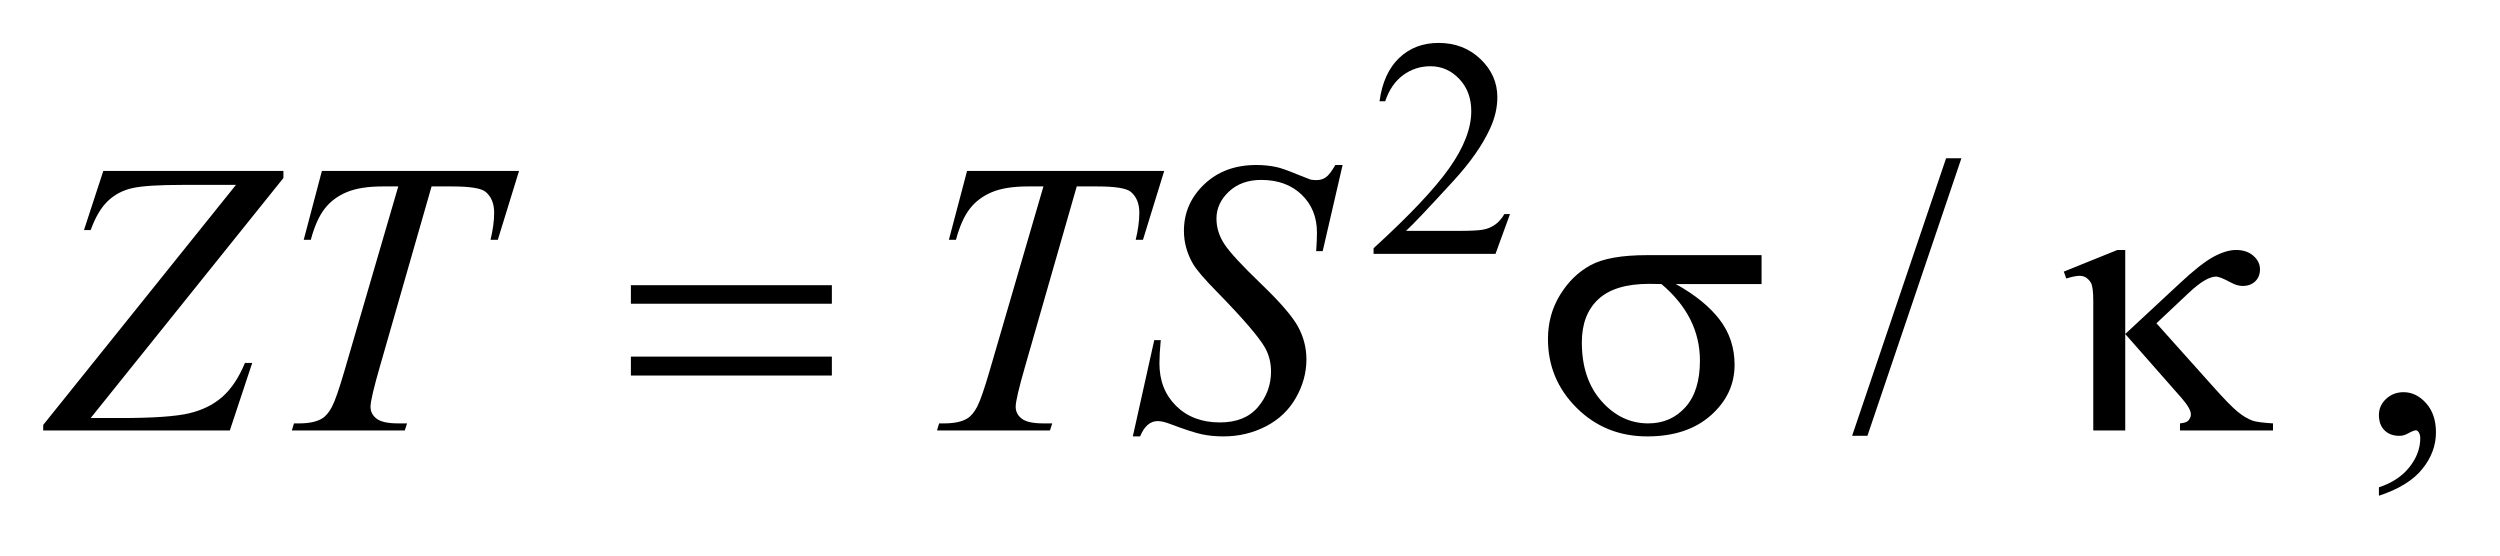
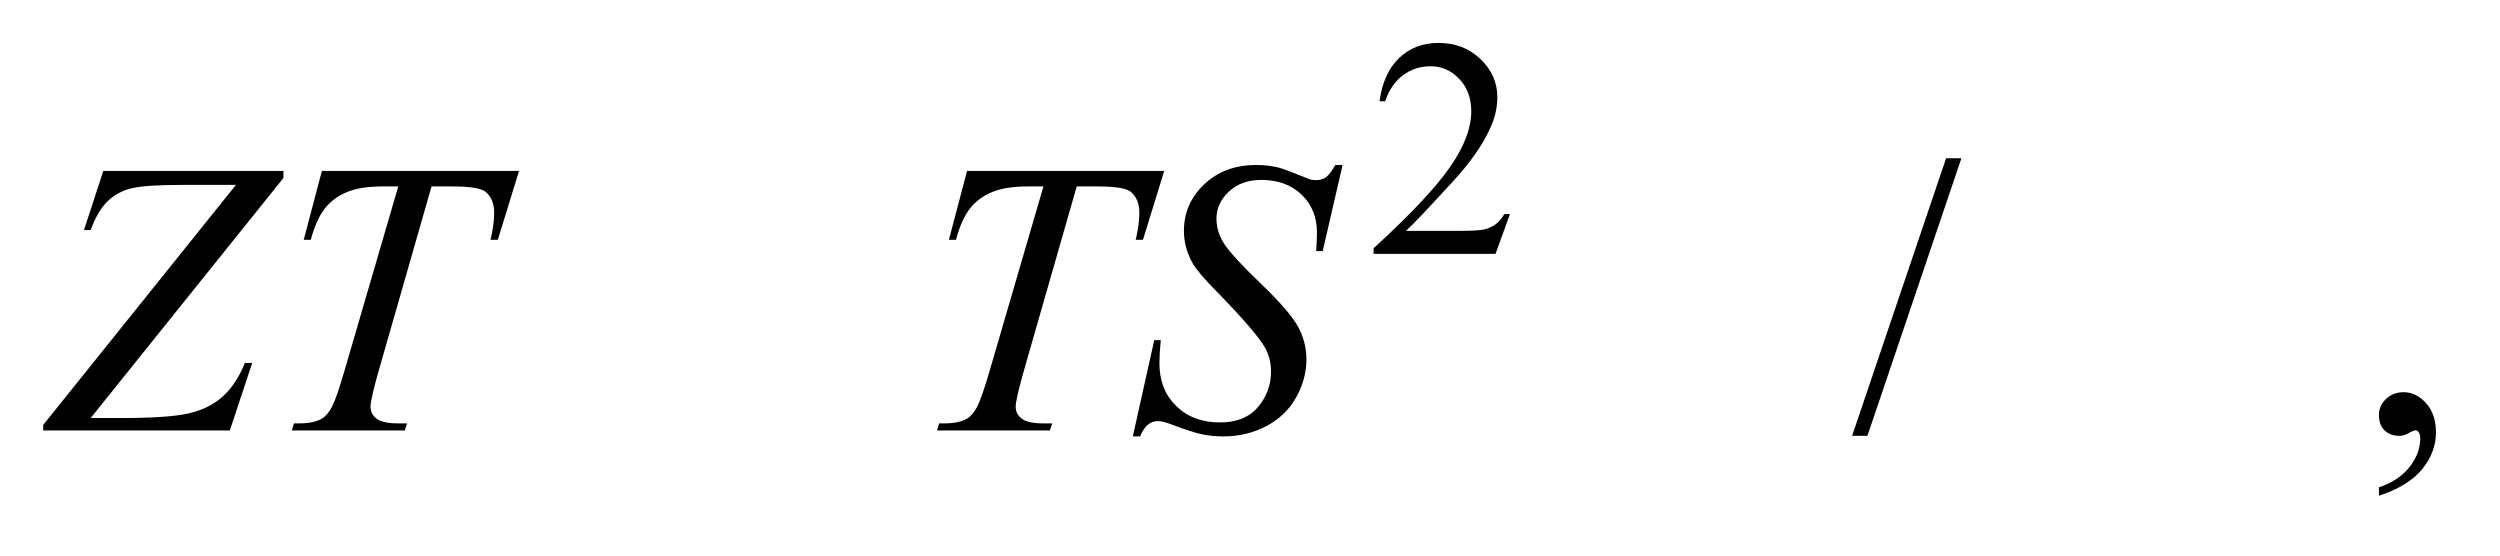
<svg xmlns="http://www.w3.org/2000/svg" stroke-dasharray="none" shape-rendering="auto" font-family="'Dialog'" text-rendering="auto" width="90" fill-opacity="1" color-interpolation="auto" color-rendering="auto" preserveAspectRatio="xMidYMid meet" font-size="12px" viewBox="0 0 90 20" fill="black" stroke="black" image-rendering="auto" stroke-miterlimit="10" stroke-linecap="square" stroke-linejoin="miter" font-style="normal" stroke-width="1" height="20" stroke-dashoffset="0" font-weight="normal" stroke-opacity="1">
  <defs id="genericDefs" />
  <g>
    <defs id="defs1">
      <clipPath clipPathUnits="userSpaceOnUse" id="clipPath1">
-         <path d="M0.986 2.106 L58.009 2.106 L58.009 14.477 L0.986 14.477 L0.986 2.106 Z" />
-       </clipPath>
+         </clipPath>
      <clipPath clipPathUnits="userSpaceOnUse" id="clipPath2">
        <path d="M31.489 67.511 L31.489 464.004 L1853.324 464.004 L1853.324 67.511 Z" />
      </clipPath>
    </defs>
    <g transform="scale(1.576,1.576) translate(-0.986,-2.106) matrix(0.031,0,0,0.031,0,0)">
      <path d="M1144.453 225.688 L1133.781 255 L1043.938 255 L1043.938 250.844 Q1083.578 214.688 1099.75 191.773 Q1115.922 168.859 1115.922 149.875 Q1115.922 135.391 1107.055 126.07 Q1098.188 116.75 1085.828 116.75 Q1074.594 116.75 1065.672 123.32 Q1056.75 129.891 1052.484 142.578 L1048.328 142.578 Q1051.125 121.812 1062.75 110.688 Q1074.375 99.562 1091.781 99.562 Q1110.312 99.562 1122.727 111.469 Q1135.141 123.375 1135.141 139.547 Q1135.141 151.125 1129.75 162.688 Q1121.438 180.875 1102.797 201.203 Q1074.828 231.75 1067.859 238.047 L1107.625 238.047 Q1119.75 238.047 1124.633 237.148 Q1129.516 236.25 1133.445 233.492 Q1137.375 230.734 1140.297 225.688 L1144.453 225.688 Z" stroke="none" clip-path="url(#clipPath2)" />
    </g>
    <g transform="matrix(0.049,0,0,0.049,-1.553,-3.319)">
      <path d="M1472.719 184.031 L1403.672 387.938 L1392.422 387.938 L1461.469 184.031 L1472.719 184.031 ZM1779.469 431.953 L1779.469 425.766 Q1793.953 420.984 1801.898 410.93 Q1809.844 400.875 1809.844 389.625 Q1809.844 386.953 1808.578 385.125 Q1807.594 383.859 1806.609 383.859 Q1805.062 383.859 1799.859 386.672 Q1797.328 387.938 1794.516 387.938 Q1787.625 387.938 1783.547 383.859 Q1779.469 379.781 1779.469 372.609 Q1779.469 365.719 1784.742 360.797 Q1790.016 355.875 1797.609 355.875 Q1806.891 355.875 1814.133 363.961 Q1821.375 372.047 1821.375 385.406 Q1821.375 399.891 1811.32 412.336 Q1801.266 424.781 1779.469 431.953 Z" stroke="none" clip-path="url(#clipPath2)" />
    </g>
    <g transform="matrix(0.049,0,0,0.049,-1.553,-3.319)">
      <path d="M107.594 193.312 L239.922 193.312 L239.922 198.516 L98.312 374.859 L120.391 374.859 Q156.109 374.859 170.805 371.344 Q185.5 367.828 195.273 359.109 Q205.047 350.391 211.656 334.359 L217 334.359 L200.547 384 L63.438 384 L63.438 379.922 L205.047 203.578 L165.531 203.578 Q139.656 203.578 129.109 205.898 Q118.562 208.219 111.039 215.32 Q103.516 222.422 98.312 236.766 L93.391 236.766 L107.594 193.312 ZM268.188 193.312 L413.031 193.312 L397.422 243.938 L392.078 243.938 Q394.75 232.828 394.75 224.109 Q394.75 213.844 388.422 208.641 Q383.641 204.703 363.812 204.703 L348.766 204.703 L311.078 336.047 Q303.906 360.797 303.906 366.562 Q303.906 371.906 308.406 375.352 Q312.906 378.797 324.297 378.797 L330.766 378.797 L329.078 384 L246.109 384 L247.656 378.797 L251.312 378.797 Q262.281 378.797 268.188 375.281 Q272.266 372.891 275.57 366.633 Q278.875 360.375 284.781 340.125 L324.297 204.703 L312.906 204.703 Q296.453 204.703 286.398 208.922 Q276.344 213.141 270.156 221.156 Q263.969 229.172 260.031 243.938 L254.828 243.938 L268.188 193.312 ZM742.188 193.312 L887.031 193.312 L871.422 243.938 L866.078 243.938 Q868.75 232.828 868.75 224.109 Q868.75 213.844 862.422 208.641 Q857.641 204.703 837.812 204.703 L822.766 204.703 L785.078 336.047 Q777.906 360.797 777.906 366.562 Q777.906 371.906 782.406 375.352 Q786.906 378.797 798.297 378.797 L804.766 378.797 L803.078 384 L720.109 384 L721.656 378.797 L725.312 378.797 Q736.281 378.797 742.188 375.281 Q746.266 372.891 749.57 366.633 Q752.875 360.375 758.781 340.125 L798.297 204.703 L786.906 204.703 Q770.453 204.703 760.398 208.922 Q750.344 213.141 744.156 221.156 Q737.969 229.172 734.031 243.938 L728.828 243.938 L742.188 193.312 ZM863.969 388.359 L879.719 317.625 L884.5 317.625 Q883.516 327.891 883.516 334.641 Q883.516 353.906 895.82 366 Q908.125 378.094 927.953 378.094 Q946.375 378.094 955.938 366.773 Q965.5 355.453 965.5 340.688 Q965.5 331.125 961.141 323.25 Q954.531 311.578 925.844 282.188 Q911.922 268.125 907.984 261.234 Q901.516 249.844 901.516 237.328 Q901.516 217.359 916.422 203.156 Q931.328 188.953 954.672 188.953 Q962.547 188.953 969.578 190.5 Q973.938 191.344 985.469 196.125 Q993.625 199.359 994.469 199.641 Q996.438 200.062 998.828 200.062 Q1002.906 200.062 1005.859 197.953 Q1008.812 195.844 1012.75 188.953 L1018.094 188.953 L1003.469 252.234 L998.688 252.234 Q999.25 243.797 999.25 238.594 Q999.25 221.578 988 210.75 Q976.75 199.922 958.328 199.922 Q943.703 199.922 934.562 208.5 Q925.422 217.078 925.422 228.328 Q925.422 238.172 931.258 247.102 Q937.094 256.031 958.117 276.211 Q979.141 296.391 985.328 307.711 Q991.516 319.031 991.516 331.828 Q991.516 346.312 983.852 359.883 Q976.188 373.453 961.844 380.906 Q947.5 388.359 930.484 388.359 Q922.047 388.359 914.734 386.812 Q907.422 385.266 891.391 379.219 Q885.906 377.109 882.25 377.109 Q873.953 377.109 869.312 388.359 L863.969 388.359 Z" stroke="none" clip-path="url(#clipPath2)" />
    </g>
    <g transform="matrix(0.049,0,0,0.049,-1.553,-3.319)">
-       <path d="M495.203 277.266 L642.859 277.266 L642.859 290.906 L495.203 290.906 L495.203 277.266 ZM495.203 329.719 L642.859 329.719 L642.859 343.641 L495.203 343.641 L495.203 329.719 ZM1325.906 276.422 L1262.906 276.422 Q1284.141 288.234 1295.109 302.578 Q1306.078 316.922 1306.078 335.766 Q1306.078 357.422 1288.641 372.891 Q1271.203 388.359 1241.953 388.359 Q1211.156 388.359 1190.062 367.406 Q1168.969 346.453 1168.969 316.781 Q1168.969 298.922 1177.828 284.438 Q1186.688 269.953 1200.258 262.57 Q1213.828 255.188 1241.812 255.188 L1325.906 255.188 L1325.906 276.422 ZM1252.359 276.422 Q1246.453 276.281 1243.359 276.281 Q1218.188 276.281 1206.023 287.531 Q1193.859 298.781 1193.859 319.312 Q1193.859 346.172 1208.344 362.484 Q1222.828 378.797 1242.656 378.797 Q1259.25 378.797 1269.938 366.914 Q1280.625 355.031 1280.625 332.672 Q1280.625 300.328 1252.359 276.422 ZM1593.094 251.391 L1593.094 313.125 L1632.891 276.141 Q1648.359 261.656 1657.711 256.523 Q1667.062 251.391 1674.516 251.391 Q1682.391 251.391 1687.242 255.68 Q1692.094 259.969 1692.094 265.594 Q1692.094 271.078 1688.578 274.453 Q1685.062 277.828 1679.297 277.828 Q1675.359 277.828 1670.719 275.297 Q1662.562 270.938 1659.891 270.938 Q1652.438 270.938 1639.641 283.031 L1616.016 305.25 L1658.062 352.219 Q1669.594 365.156 1675.43 370.008 Q1681.266 374.859 1686.75 376.828 Q1690.406 378.094 1701.656 378.797 L1701.656 384 L1633.312 384 L1633.312 378.797 Q1637.672 378.375 1639.219 376.969 Q1641.328 374.719 1641.328 372.188 Q1641.328 367.969 1634.297 359.953 L1593.094 313.125 L1593.094 384 L1569.609 384 L1569.609 288.797 Q1569.609 278.672 1567.922 275.578 Q1564.828 270.375 1559.625 270.375 Q1556.109 270.375 1549.781 272.344 L1547.953 267.281 L1587.328 251.391 L1593.094 251.391 Z" stroke="none" clip-path="url(#clipPath2)" />
-     </g>
+       </g>
  </g>
</svg>